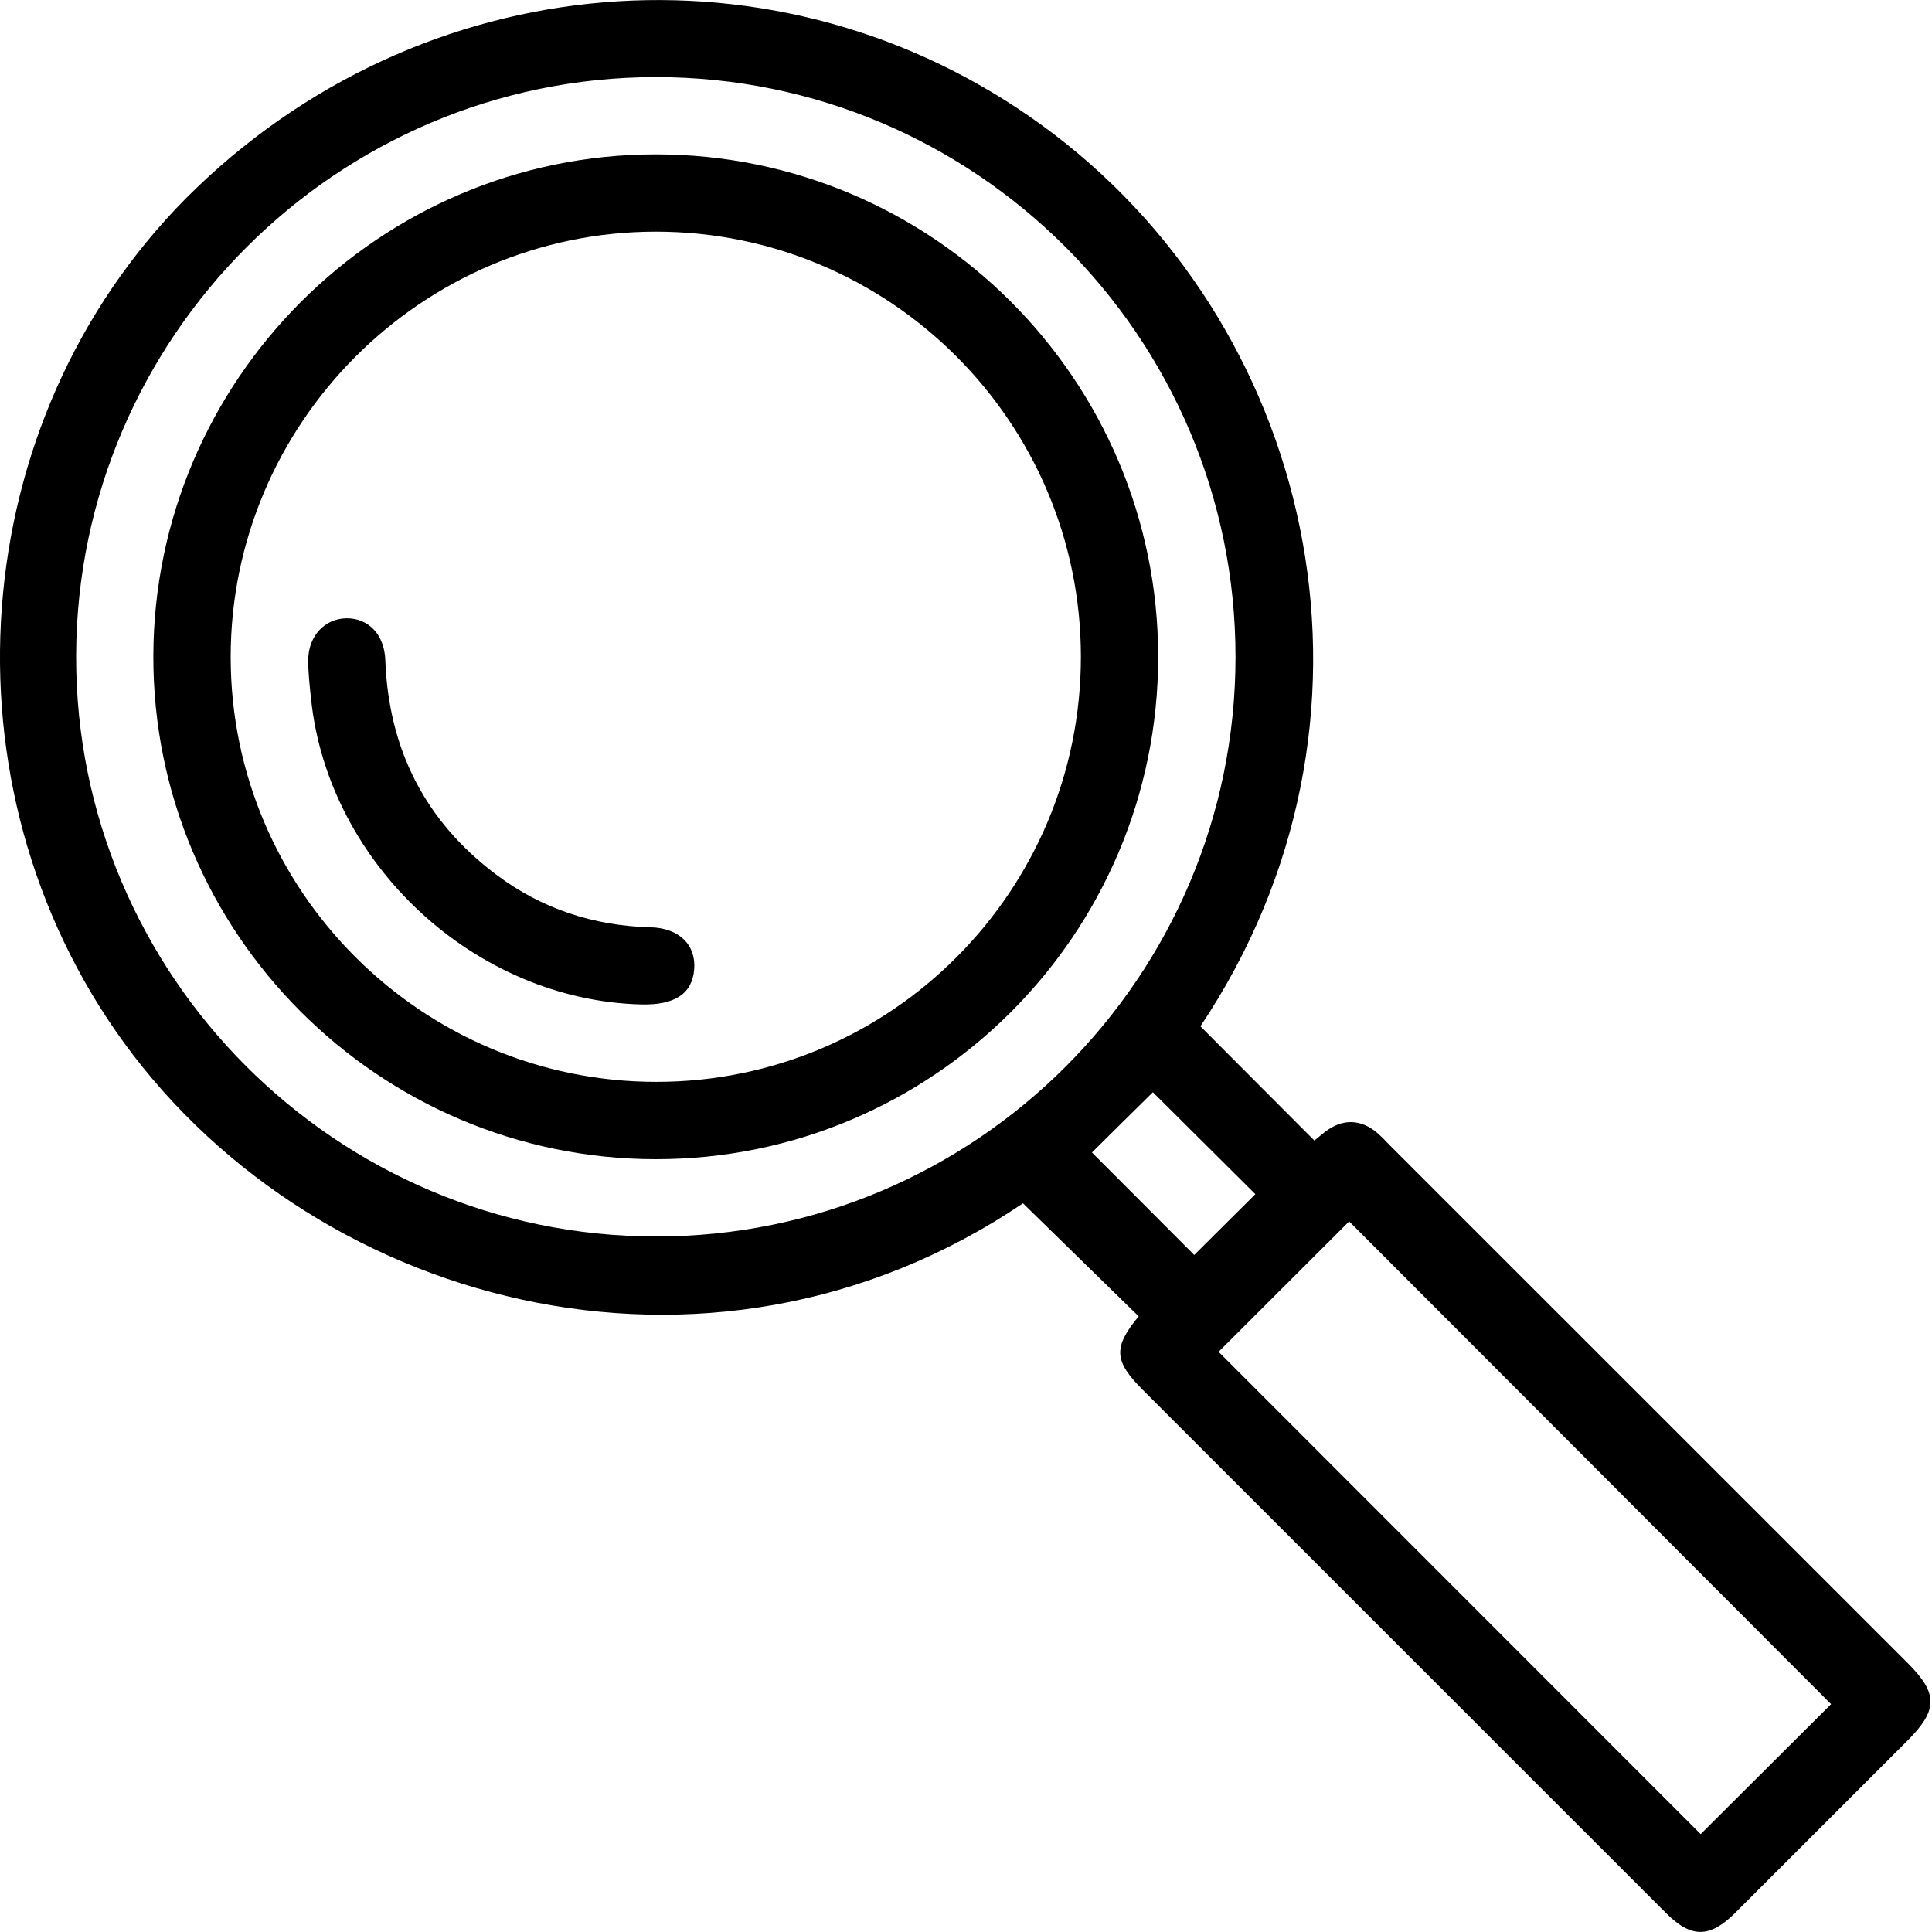
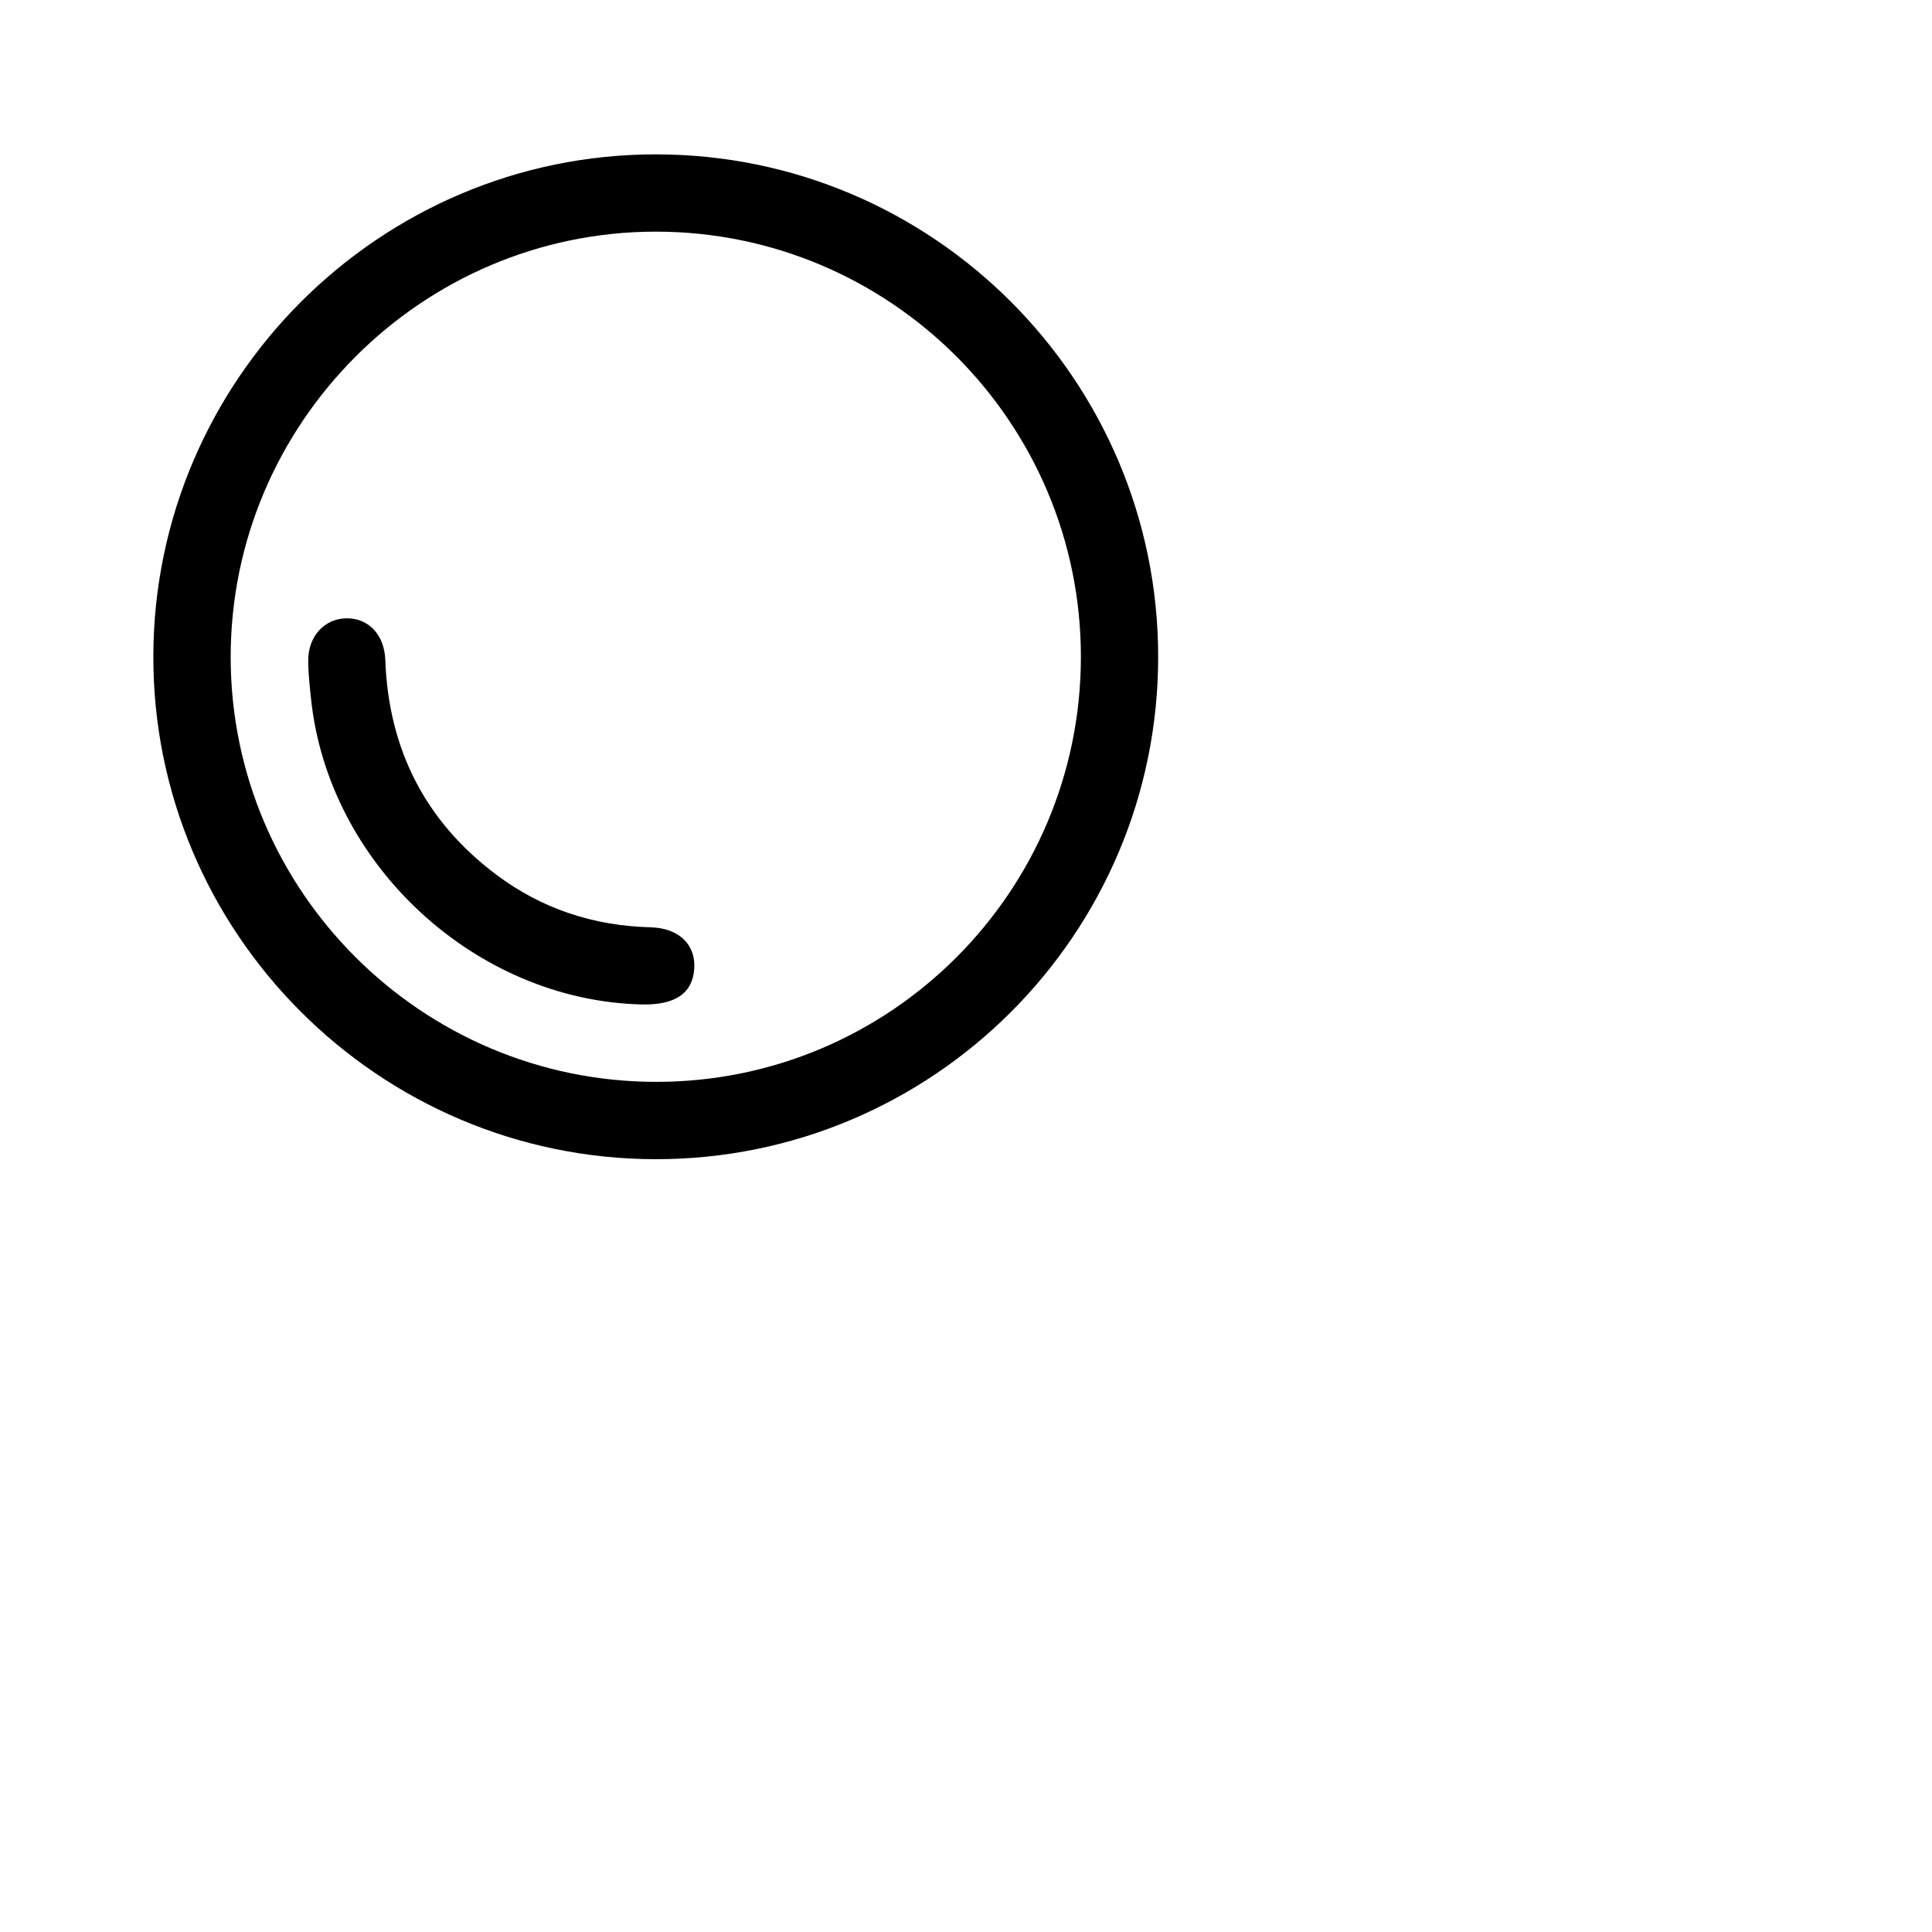
<svg xmlns="http://www.w3.org/2000/svg" version="1.1" id="圖層_1" x="0px" y="0px" width="30px" height="30px" viewBox="0 0 30 30" enable-background="new 0 0 30 30" xml:space="preserve">
-   <path fill-rule="evenodd" clip-rule="evenodd" d="M18.64,15.936c0.596,0.597,1.173,1.176,1.769,1.774  c0.051-0.041,0.109-0.089,0.168-0.136c0.27-0.208,0.56-0.2,0.817,0.025c0.067,0.059,0.129,0.125,0.191,0.189  c2.681,2.68,5.361,5.359,8.041,8.039c0.47,0.471,0.468,0.727-0.009,1.204c-0.892,0.892-1.781,1.782-2.673,2.672  c-0.395,0.393-0.684,0.395-1.075,0.002c-2.709-2.707-5.417-5.415-8.125-8.124c-0.449-0.448-0.459-0.66-0.063-1.141  c-0.596-0.583-1.192-1.165-1.796-1.755c-4.907,3.314-11.159,1.565-14.096-2.686C-1.005,11.957-0.486,6.31,3.06,2.91  c3.701-3.548,9.294-3.884,13.307-0.825C20.475,5.216,21.795,11.22,18.64,15.936z M19.185,10.199c0-4.967-4.042-9.006-9.006-9.002  c-4.946,0.004-8.985,4.04-8.997,8.989c-0.011,4.956,4.034,9.008,8.998,9.014C15.146,19.206,19.185,15.168,19.185,10.199z   M18.922,20.991c2.487,2.488,4.993,4.994,7.486,7.489c0.679-0.675,1.375-1.37,2.025-2.018c-2.498-2.502-5.006-5.015-7.483-7.496  C20.285,19.63,19.595,20.319,18.922,20.991z M17.902,16.96c-0.322,0.317-0.641,0.632-0.946,0.936  c0.526,0.527,1.069,1.07,1.588,1.591c0.306-0.304,0.628-0.624,0.949-0.944C18.971,18.023,18.432,17.487,17.902,16.96z" />
  <path fill-rule="evenodd" clip-rule="evenodd" d="M17.984,10.2c0,4.307-3.5,7.804-7.806,7.8c-4.301-0.005-7.807-3.519-7.797-7.815  c0.01-4.287,3.513-7.786,7.797-7.788C14.482,2.394,17.984,5.895,17.984,10.2z M16.784,10.195c-0.002-3.641-2.963-6.599-6.603-6.598  C6.55,3.599,3.58,6.572,3.582,10.206c0.002,3.634,2.971,6.594,6.61,6.593C13.832,16.799,16.786,13.838,16.784,10.195z" />
  <path fill-rule="evenodd" clip-rule="evenodd" d="M9.961,15.597c-2.579-0.063-4.862-2.173-5.131-4.744  c-0.021-0.199-0.044-0.398-0.044-0.598c0-0.378,0.256-0.651,0.595-0.654c0.343-0.003,0.587,0.255,0.602,0.645  c0.05,1.383,0.615,2.503,1.722,3.335c0.707,0.531,1.511,0.795,2.396,0.818c0.444,0.011,0.711,0.273,0.678,0.657  C10.748,15.43,10.477,15.609,9.961,15.597z" />
</svg>